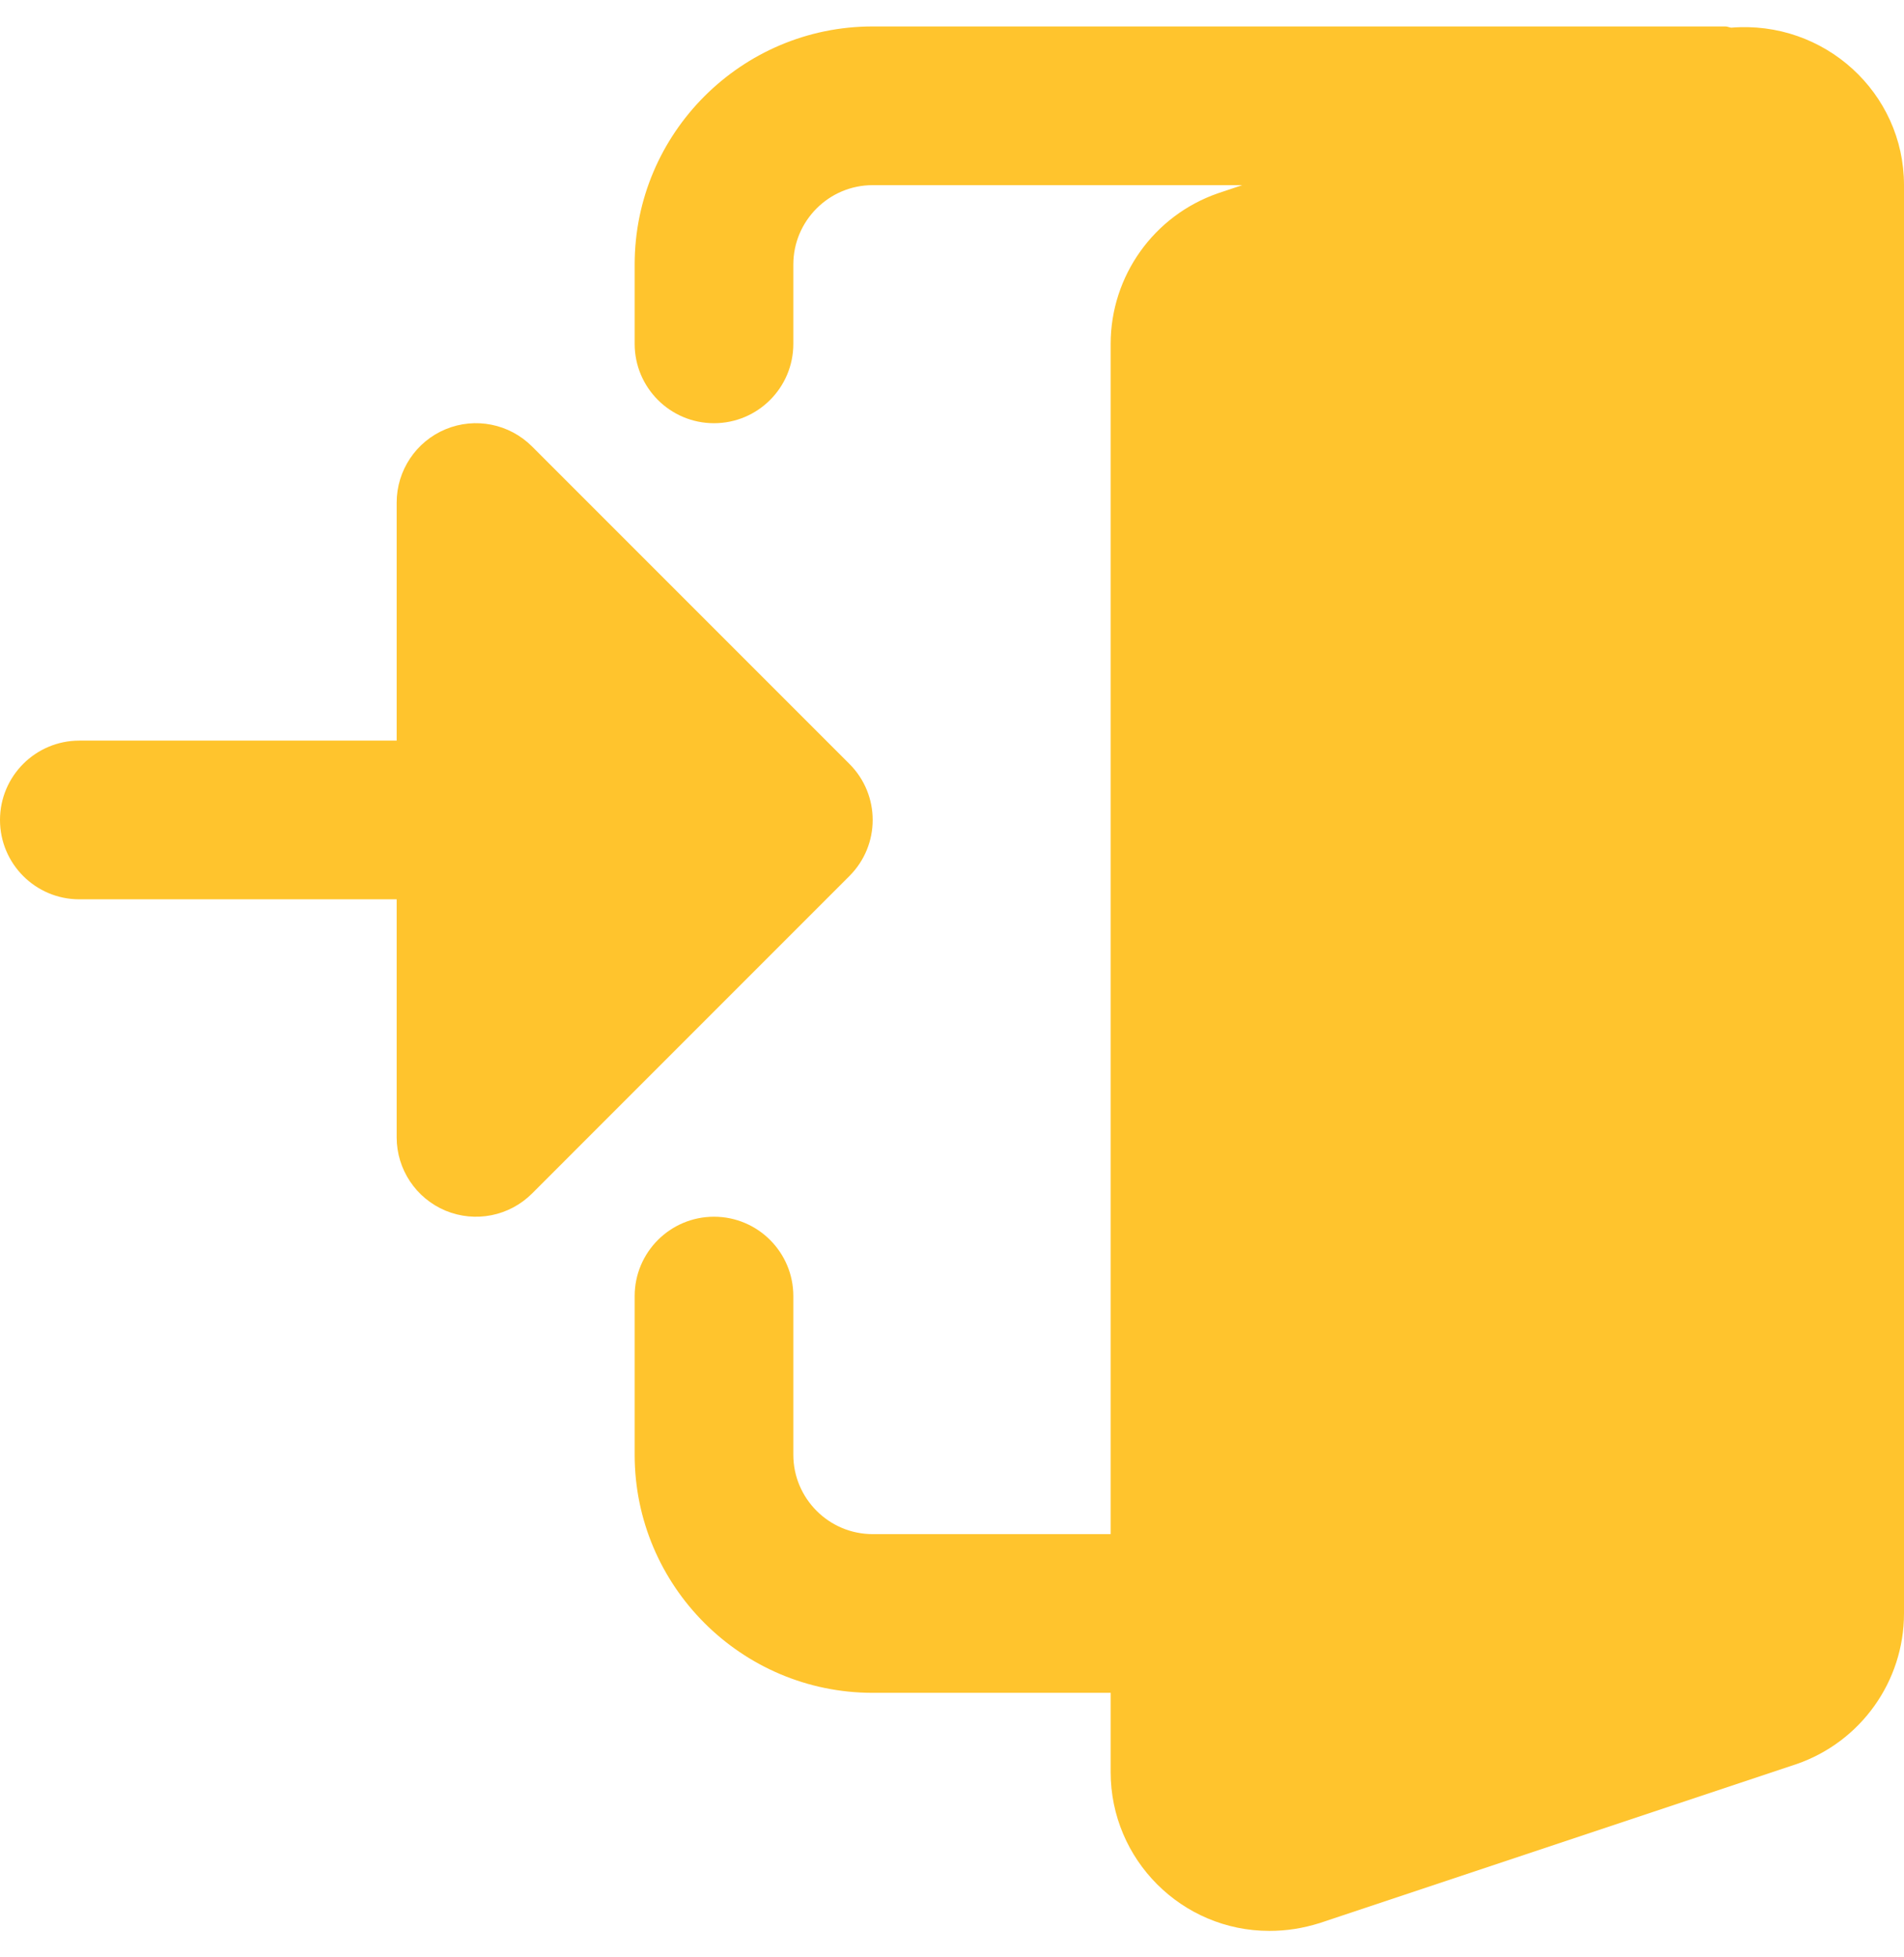
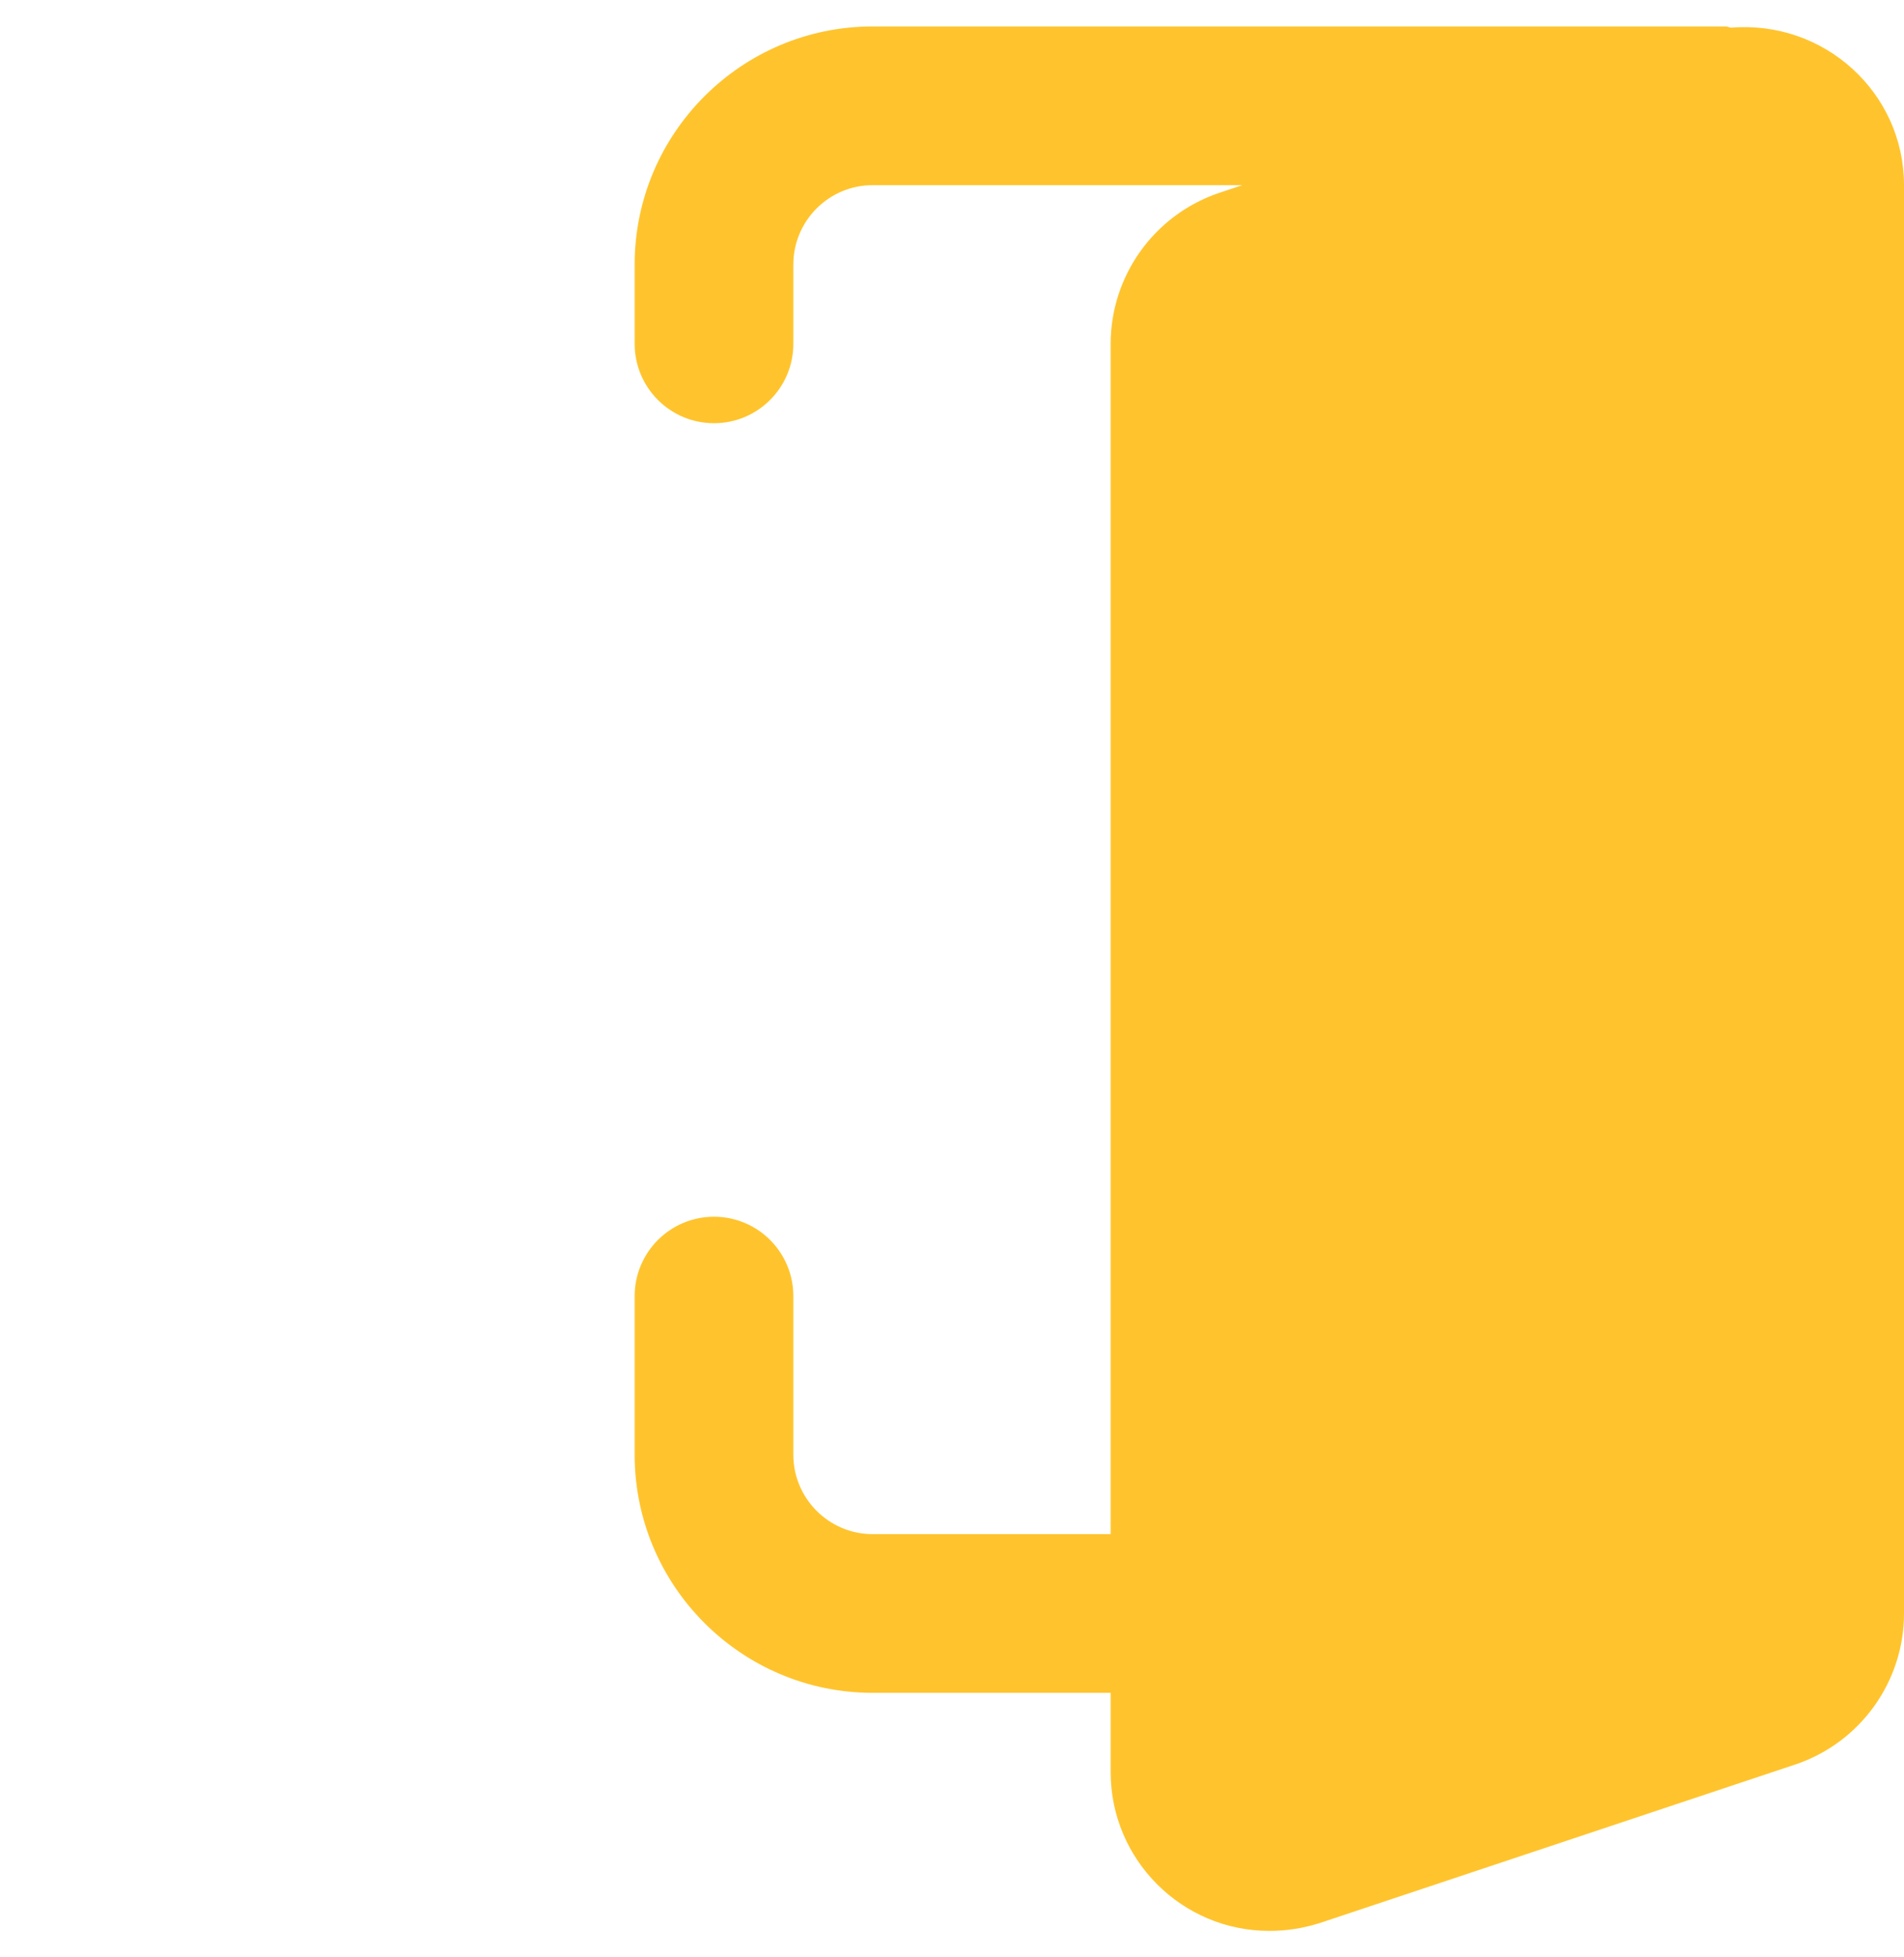
<svg xmlns="http://www.w3.org/2000/svg" width="36" height="37" viewBox="0 0 36 37" fill="none">
  <g clip-path="url(#clip0_75_462)">
    <path d="M32.733 0.523C32.696 0.52 32.664 0.5 32.625 0.5H16.5C14.019 0.5 12 2.519 12 5V6.5C12 7.328 12.672 8 13.5 8C14.328 8 15 7.328 15 6.5V5C15 4.174 15.673 3.5 16.5 3.5H23.488L23.031 3.653C21.816 4.073 21 5.218 21 6.5V29H16.5C15.673 29 15 28.326 15 27.5V24.5C15 23.672 14.328 23 13.5 23C12.672 23 12 23.672 12 24.5V27.5C12 29.981 14.019 32 16.5 32H21V33.5C21 35.154 22.345 36.5 24 36.5C24.321 36.5 24.626 36.454 24.956 36.351L33.968 33.347C35.184 32.927 36 31.782 36 30.5V3.5C36 1.751 34.492 0.38 32.733 0.523Z" fill="#FFC42D" />
-     <path d="M16.06 14.44L10.06 8.44C9.631 8.011 8.987 7.881 8.425 8.114C7.866 8.346 7.5 8.894 7.5 9.5V14H1.5C0.672 14 0 14.672 0 15.5C0 16.328 0.672 17 1.5 17H7.5V21.5C7.5 22.106 7.866 22.653 8.425 22.886C8.987 23.118 9.631 22.99 10.06 22.561L16.06 16.56C16.647 15.974 16.647 15.026 16.06 14.44Z" fill="#FFC42D" />
  </g>
  <defs>
    <clipPath id="clip0_75_462">
      <rect width="36" height="36" fill="white" transform="translate(0 0.5)" />
    </clipPath>
  </defs>
</svg>